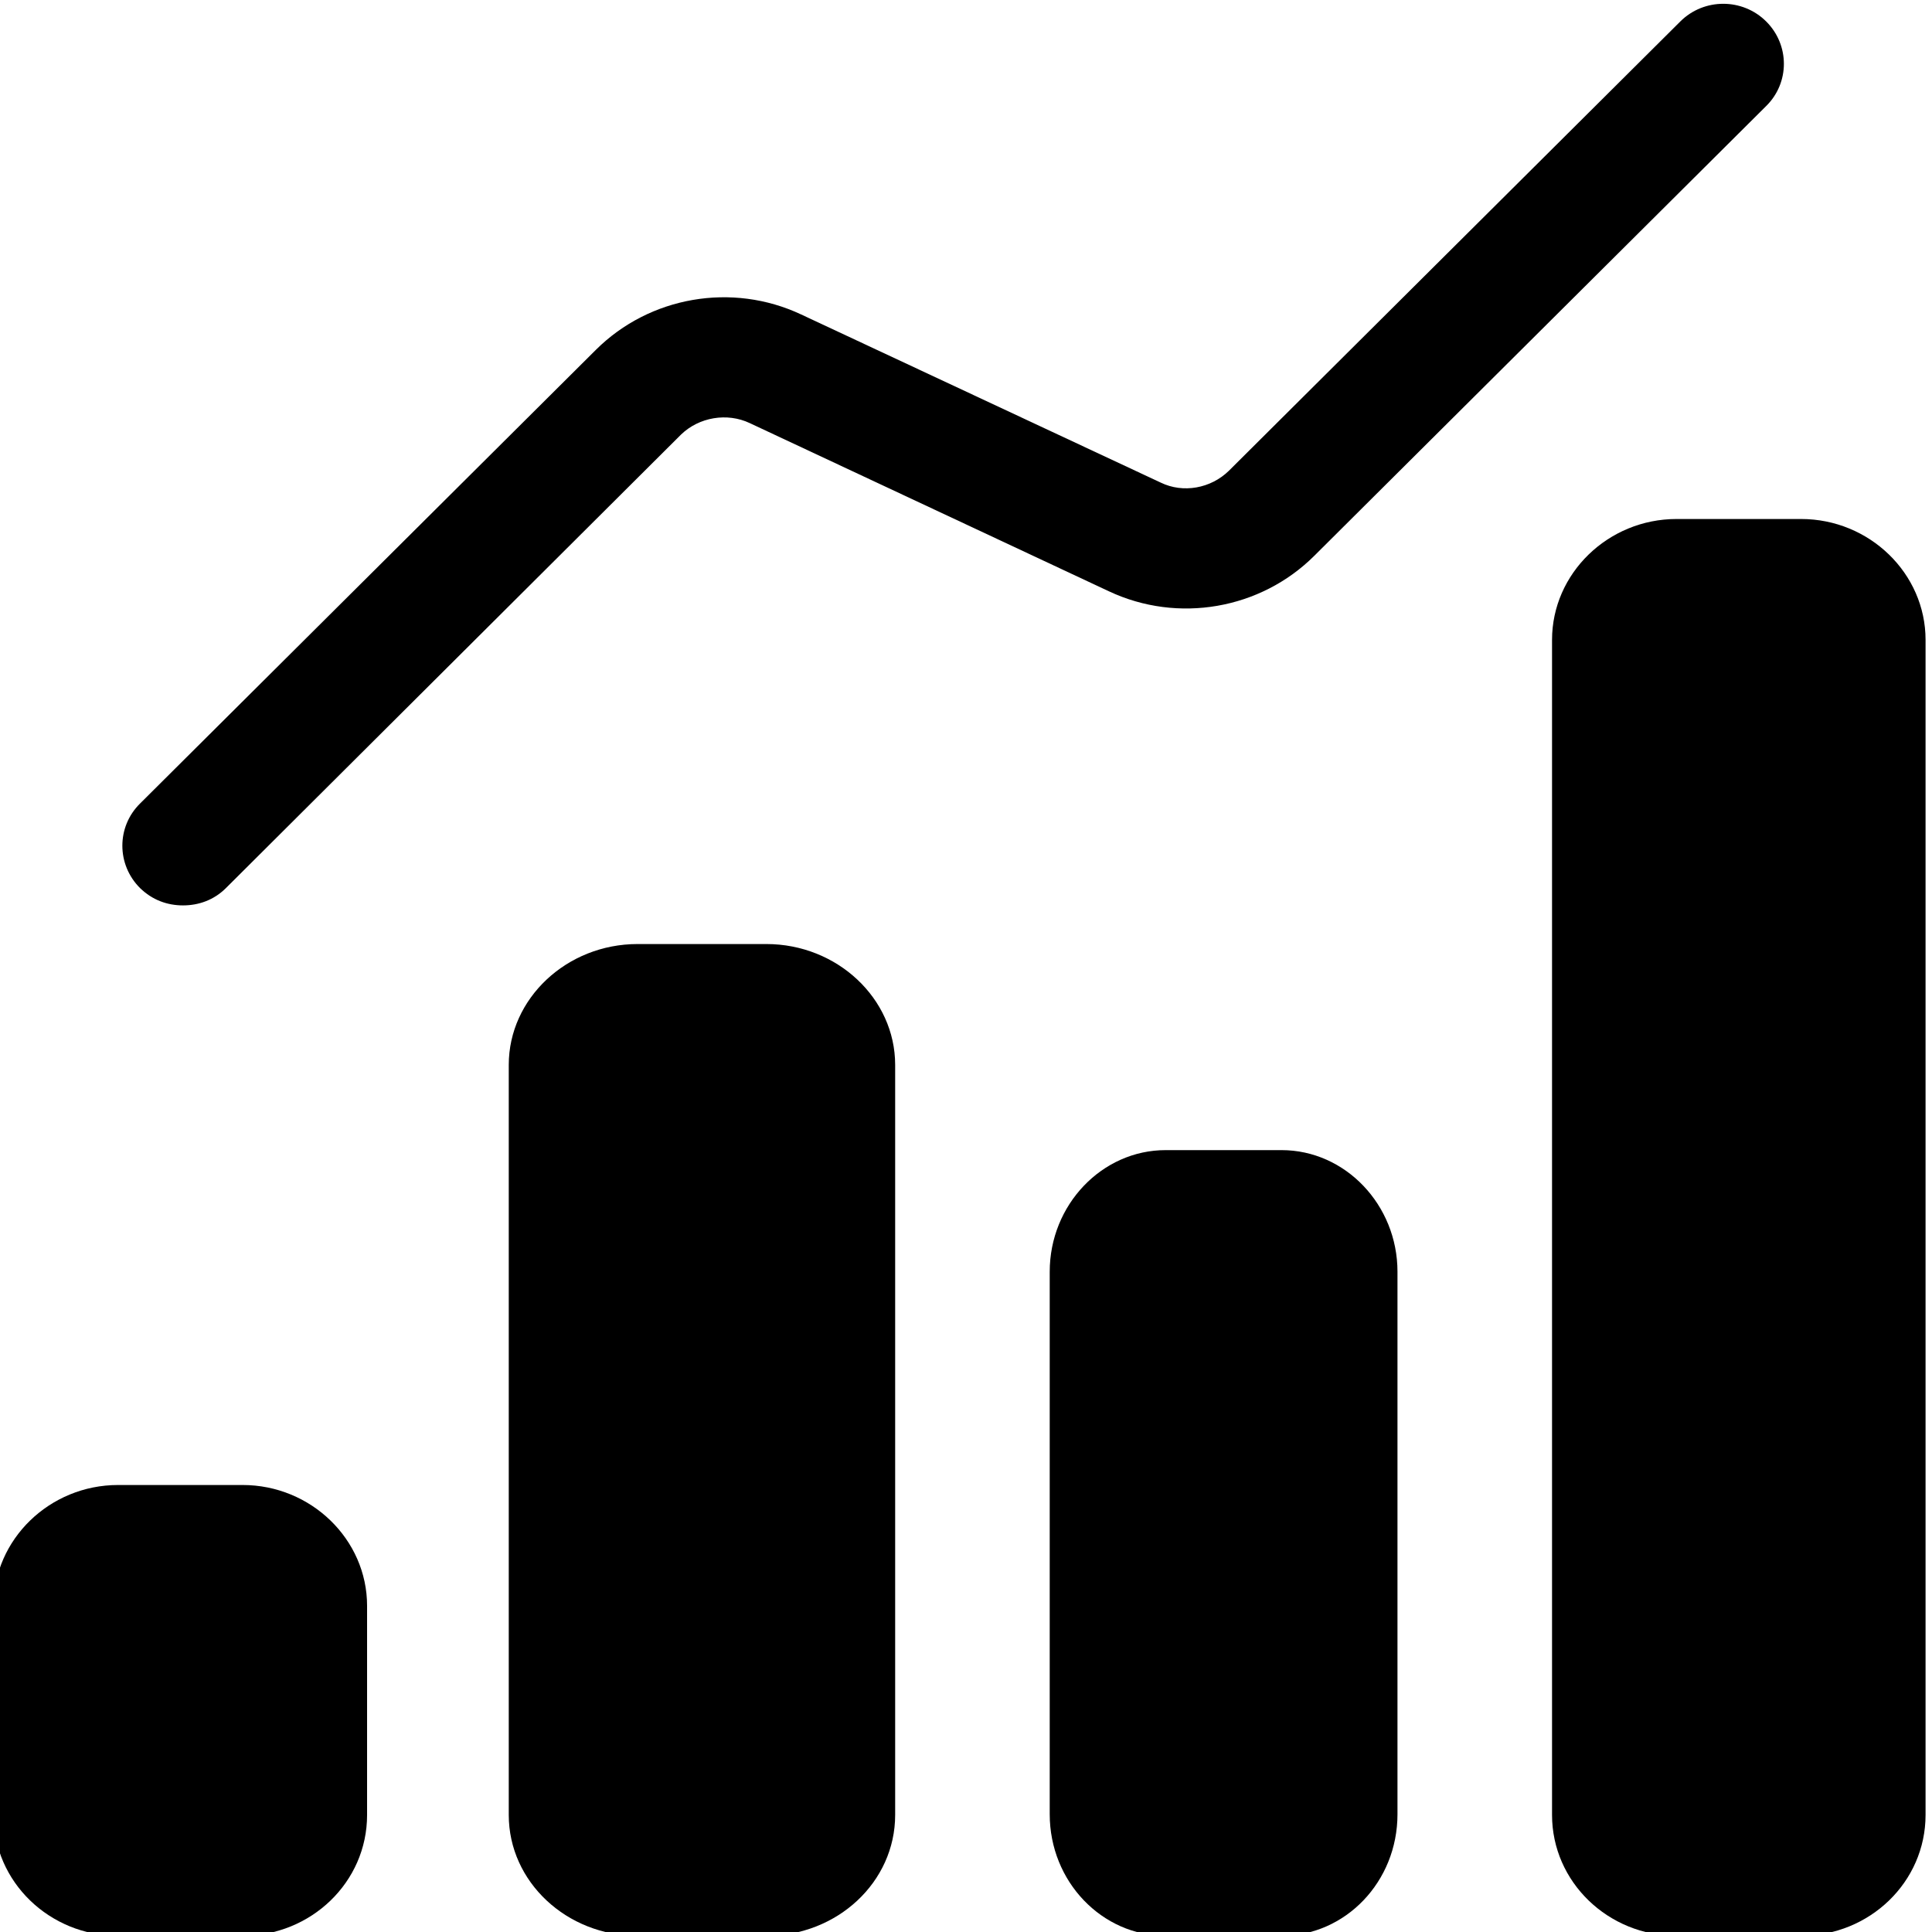
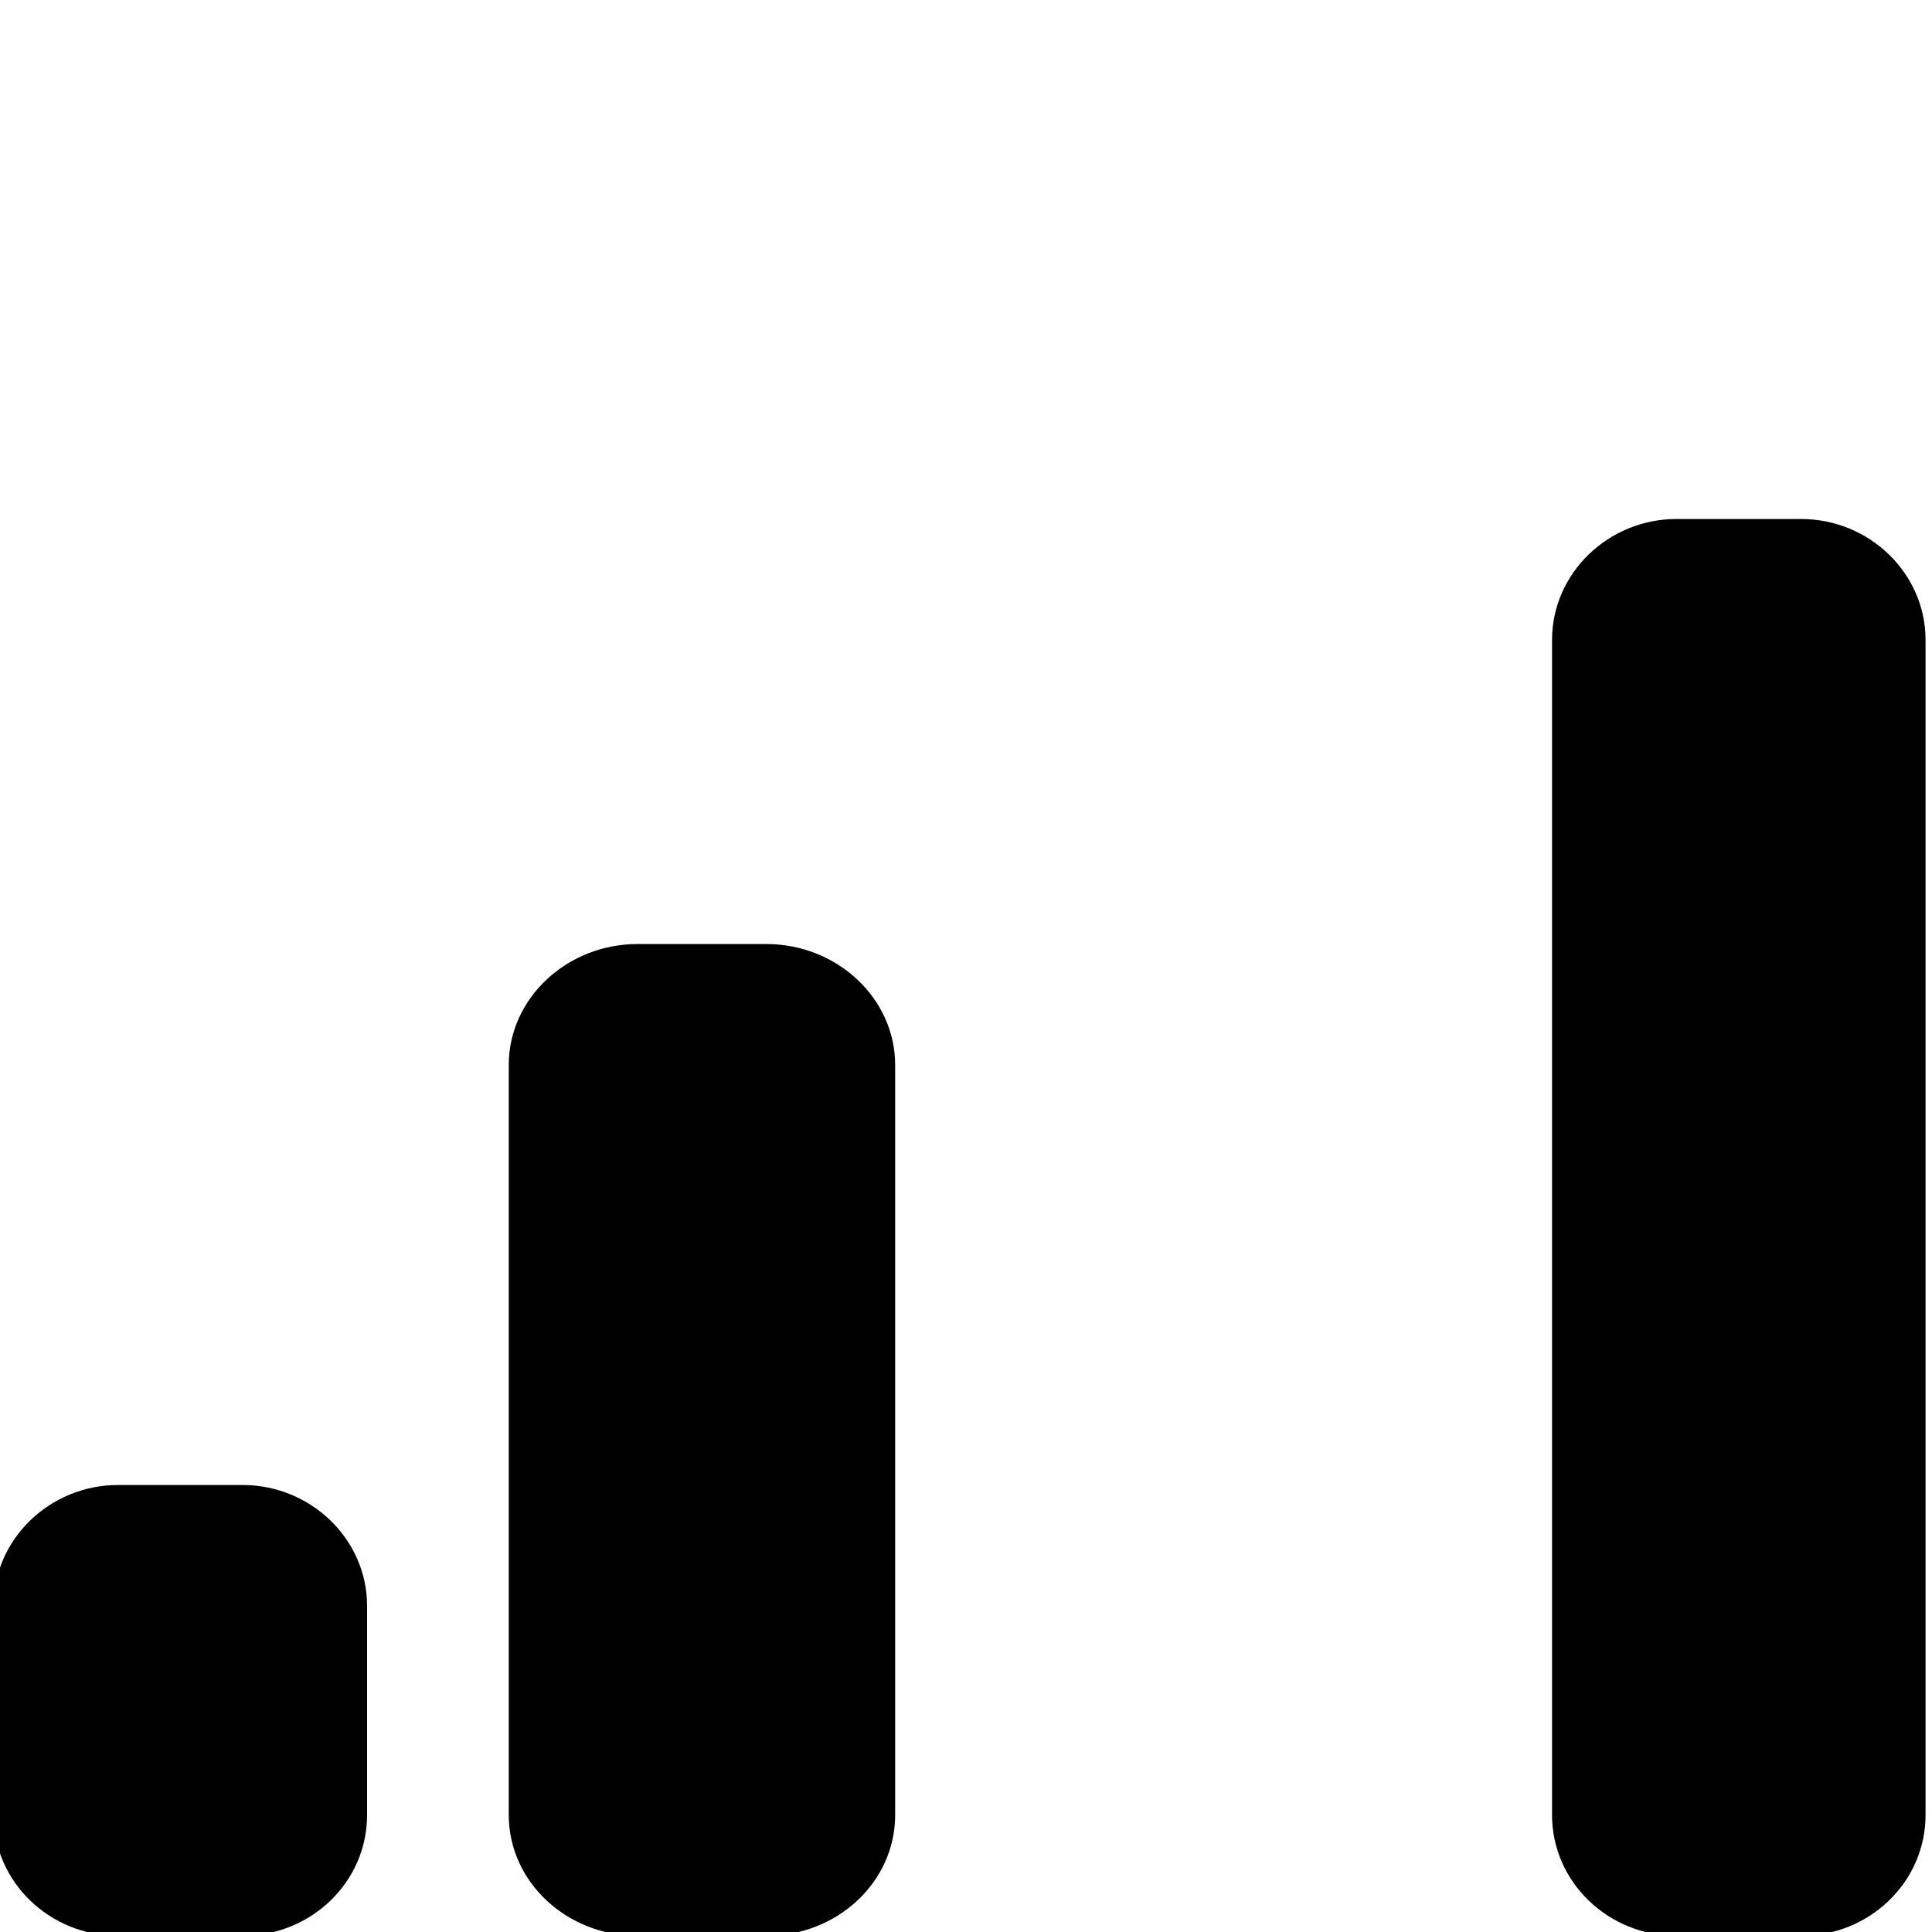
<svg xmlns="http://www.w3.org/2000/svg" width="150" height="150" viewBox="0 0 150 150" fill="none">
  <g clip-path="url(#clip0_66_12)">
-     <path d="M10.876 68.952C9.041 67.126 9.041 64.188 10.876 62.383L46.26 27.165C50.435 23.009 56.846 21.897 62.202 24.415L90.121 37.47C91.85 38.309 94.001 37.932 95.414 36.546L130.461 1.664C132.295 -0.162 135.289 -0.162 137.124 1.664C138.959 3.49 138.959 6.429 137.124 8.234L102.035 43.158C97.86 47.313 91.45 48.426 86.093 45.907L58.216 32.852C56.445 32.013 54.273 32.391 52.881 33.734L17.539 68.952C16.612 69.875 15.431 70.295 14.208 70.295C12.985 70.295 11.825 69.875 10.876 68.952Z" fill="black" />
    <path d="M69.5 82.677V140.913C69.5 146.132 64.996 150.295 59.5 150.295H49.5C44.005 150.295 39.5 146.111 39.5 140.913V82.677C39.5 77.521 44.005 73.295 49.5 73.295H59.5C64.996 73.295 69.5 77.521 69.5 82.677Z" fill="black" />
    <path d="M149.5 49.68V140.91C149.5 146.131 145.146 150.295 139.833 150.295H130.167C124.854 150.295 120.5 146.11 120.5 140.91V49.68C120.5 44.523 124.854 40.295 130.167 40.295H139.833C145.146 40.295 149.5 44.523 149.5 49.68Z" fill="black" />
    <path d="M28.5 124.673V140.917C28.5 146.134 24.146 150.295 18.833 150.295H9.167C3.854 150.295 -0.5 146.113 -0.5 140.917V124.673C-0.5 119.519 3.854 115.295 9.167 115.295H18.833C24.146 115.295 28.5 119.519 28.5 124.673Z" fill="black" />
-     <path d="M108.5 98.732V140.858C108.5 146.108 104.446 150.295 99.5 150.295H90.5C85.554 150.295 81.5 146.087 81.5 140.858V98.732C81.5 93.546 85.554 89.295 90.5 89.295H99.5C104.446 89.295 108.5 93.546 108.5 98.732Z" fill="black" />
  </g>
  <defs>
    <clipPath id="clip0_66_12">
      <rect width="150" height="150" fill="white" />
    </clipPath>
  </defs>
</svg>